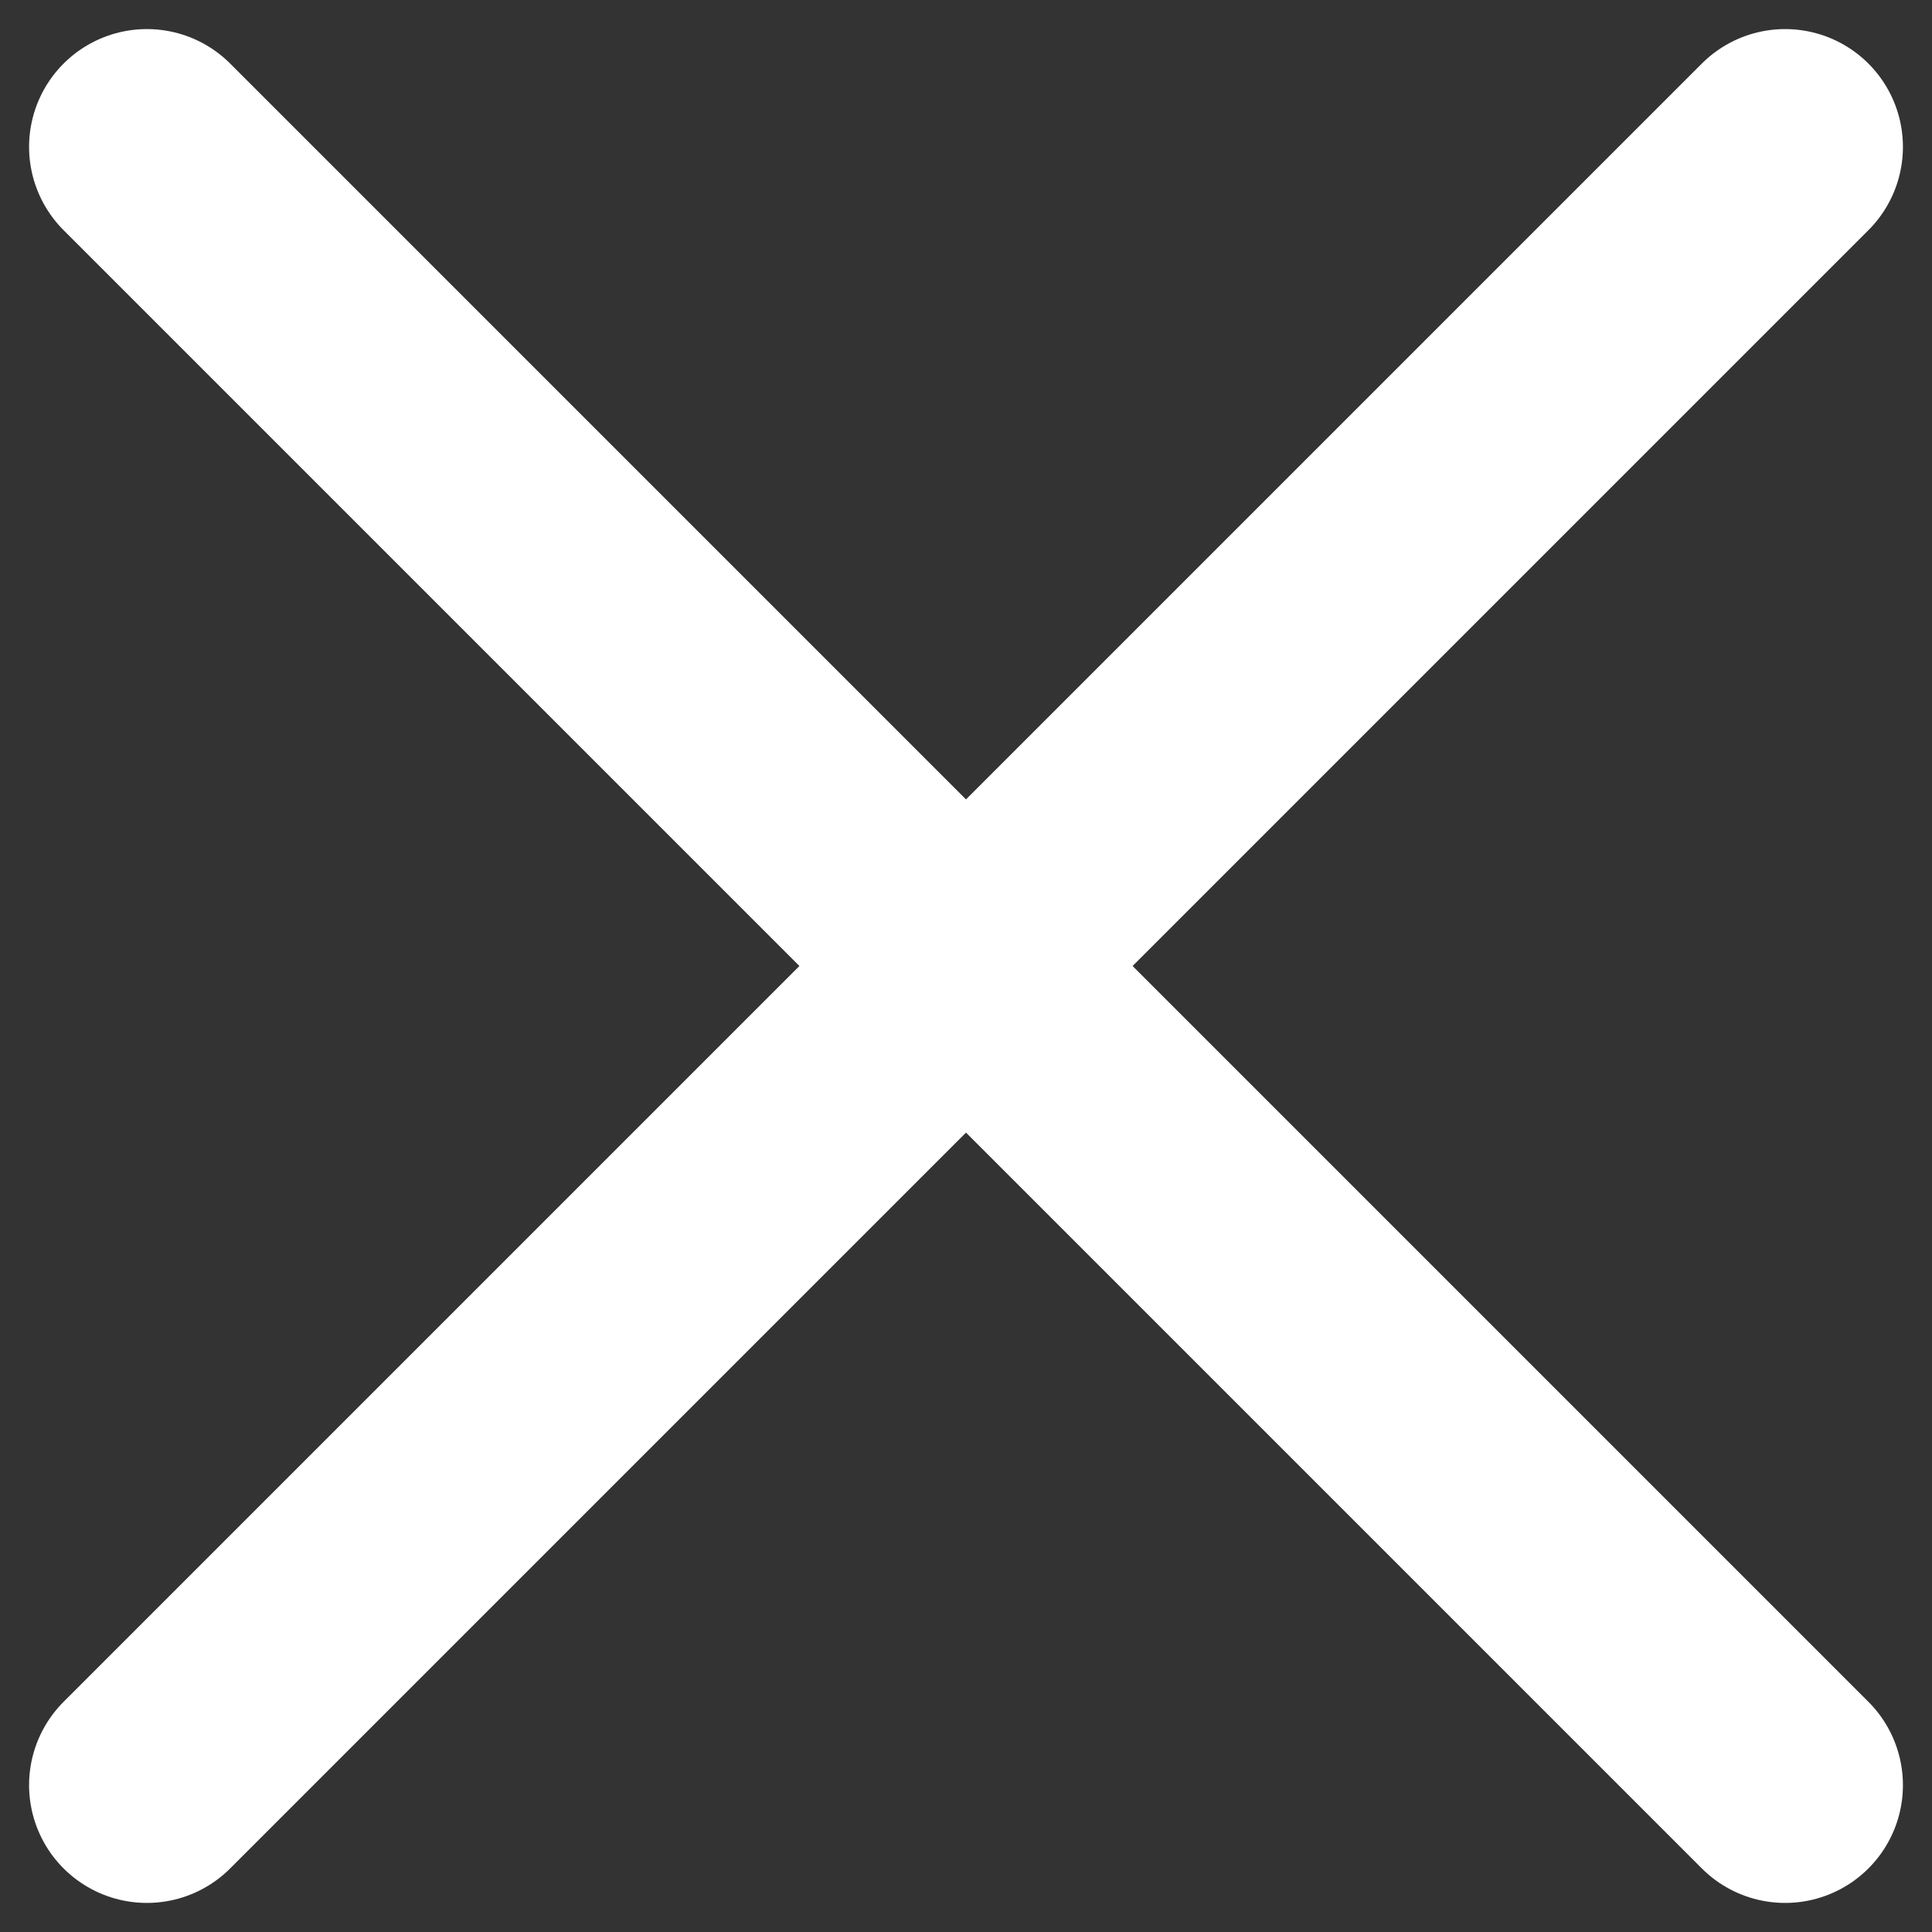
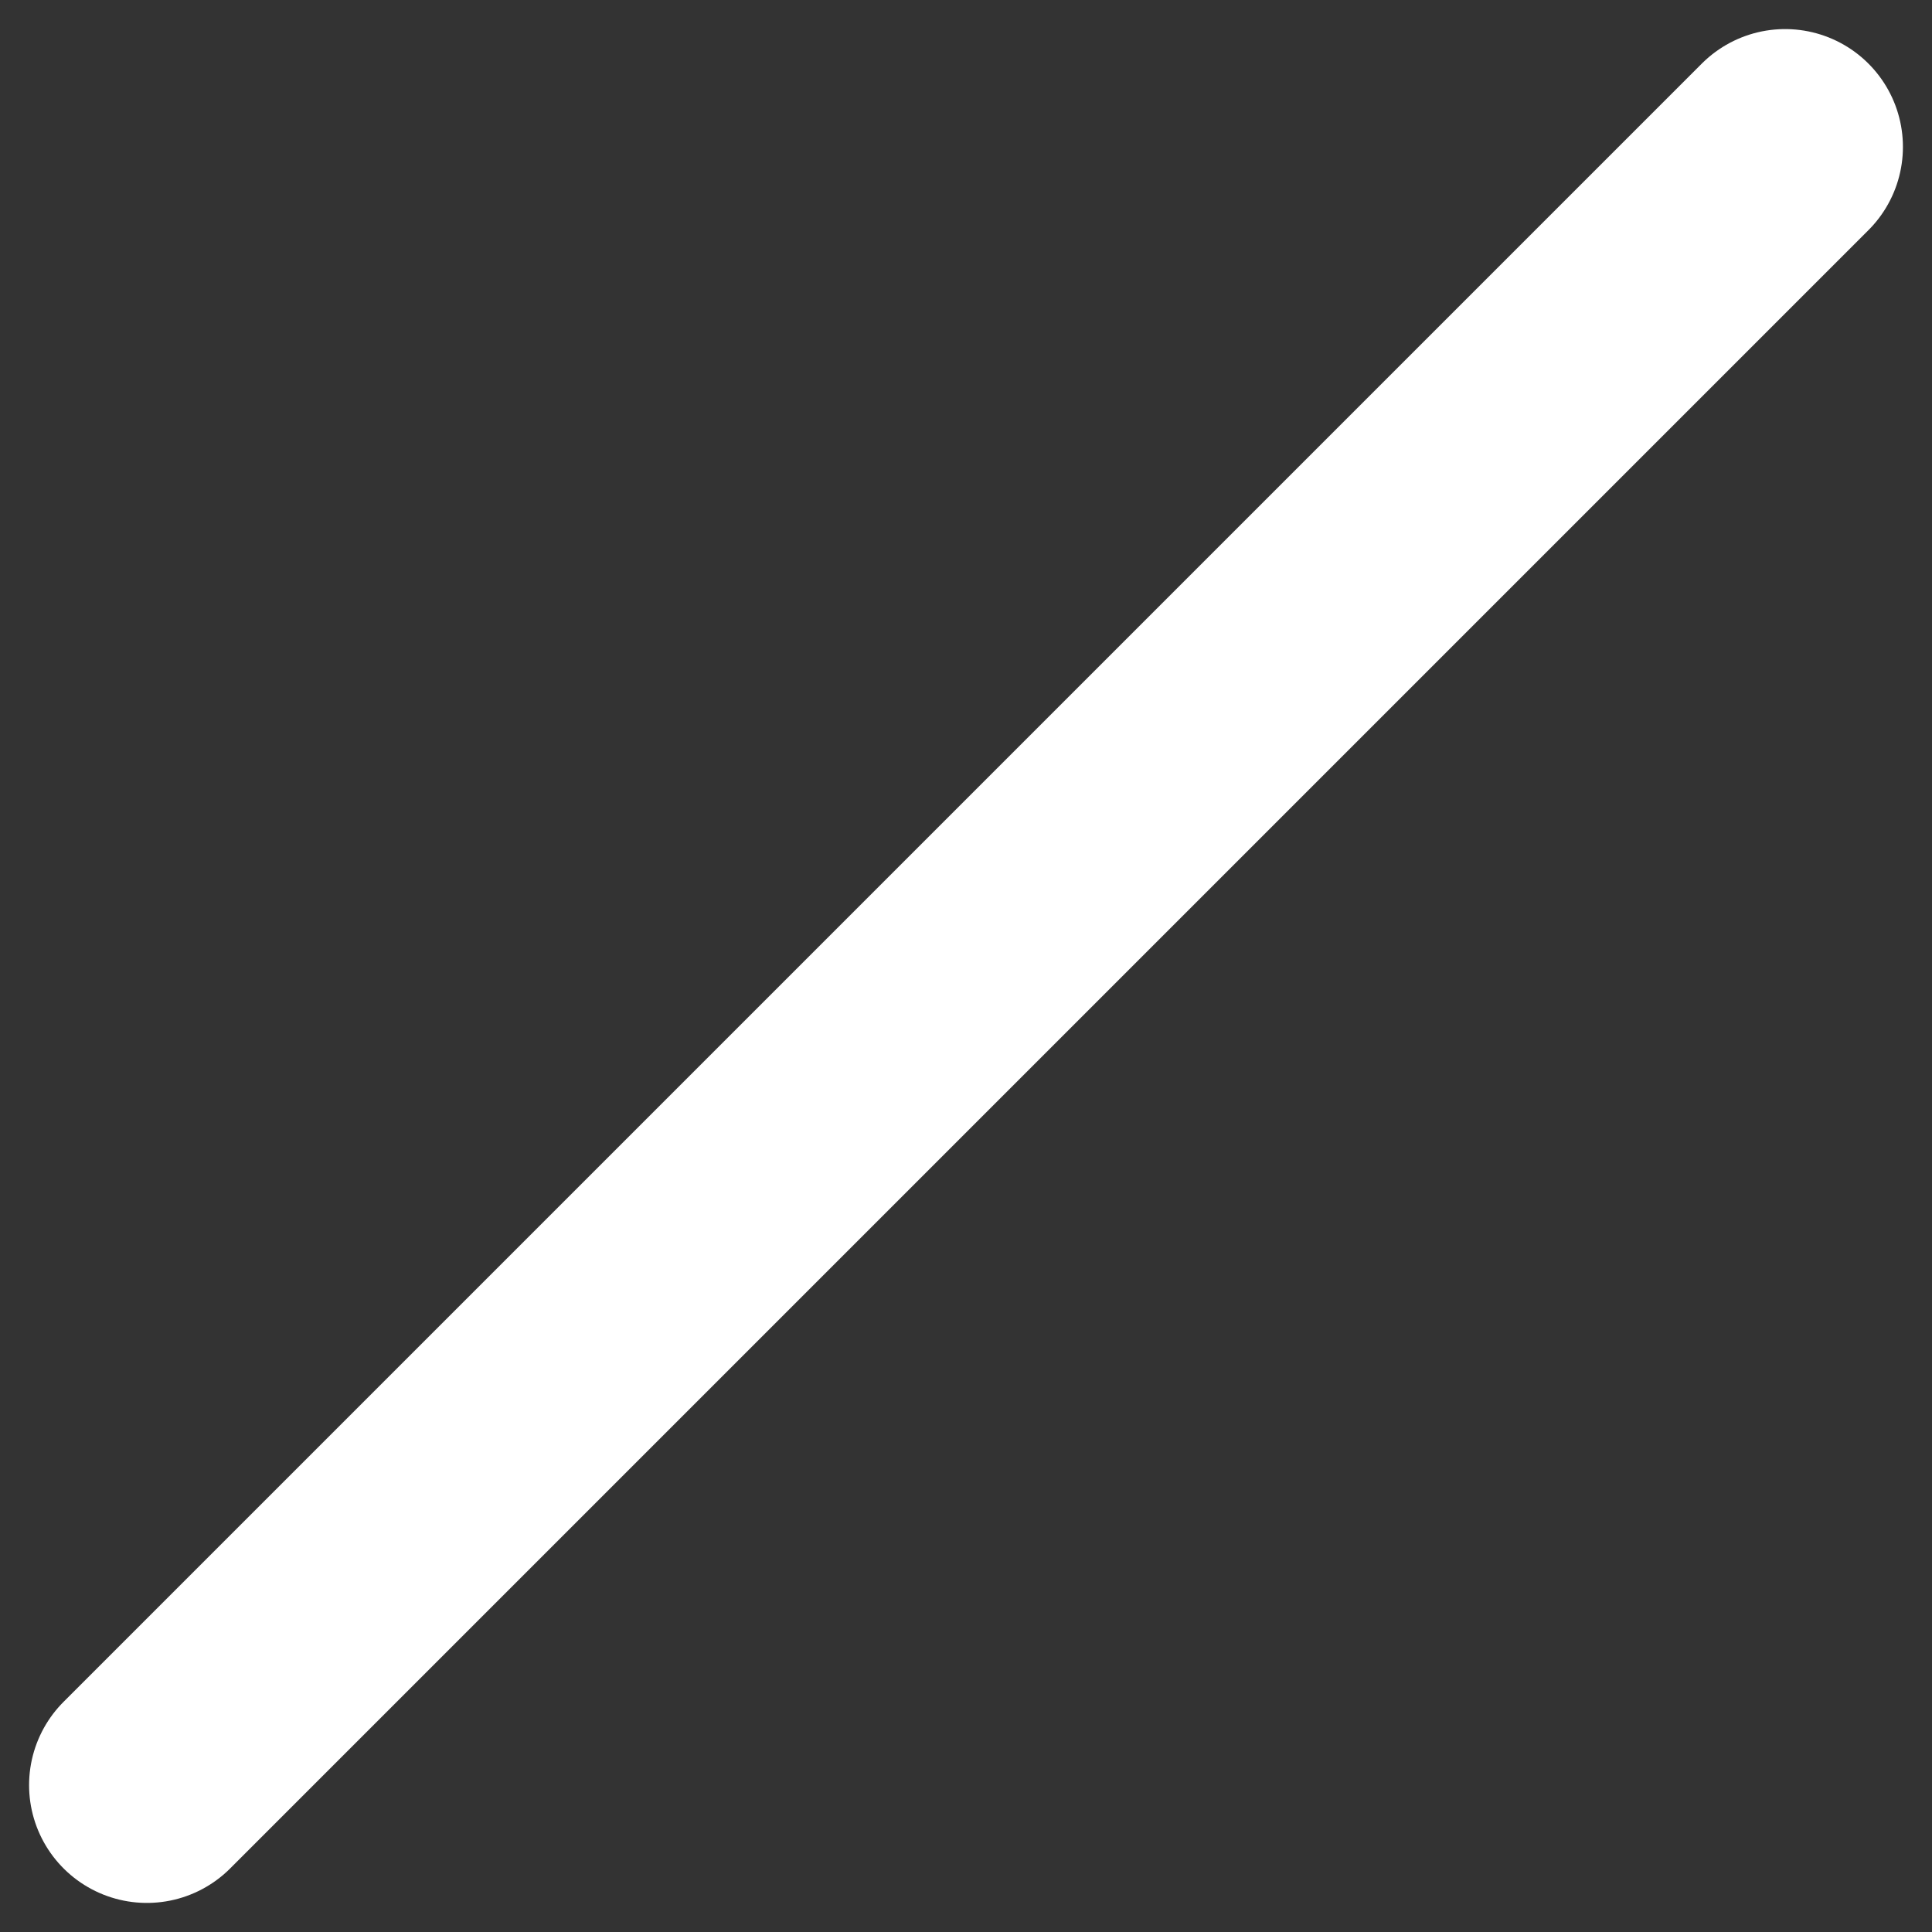
<svg xmlns="http://www.w3.org/2000/svg" width="41" height="41" fill="none" stroke="#fff" stroke-width="5" stroke-miterlimit="10" stroke-linecap="round">
  <rect width="100%" height="100%" fill="#333333" stroke="none" />
  <path d="M3.117 37.883L37.883 3.117" />
-   <path d="M3.117 3.117l34.766 34.766" />
</svg>